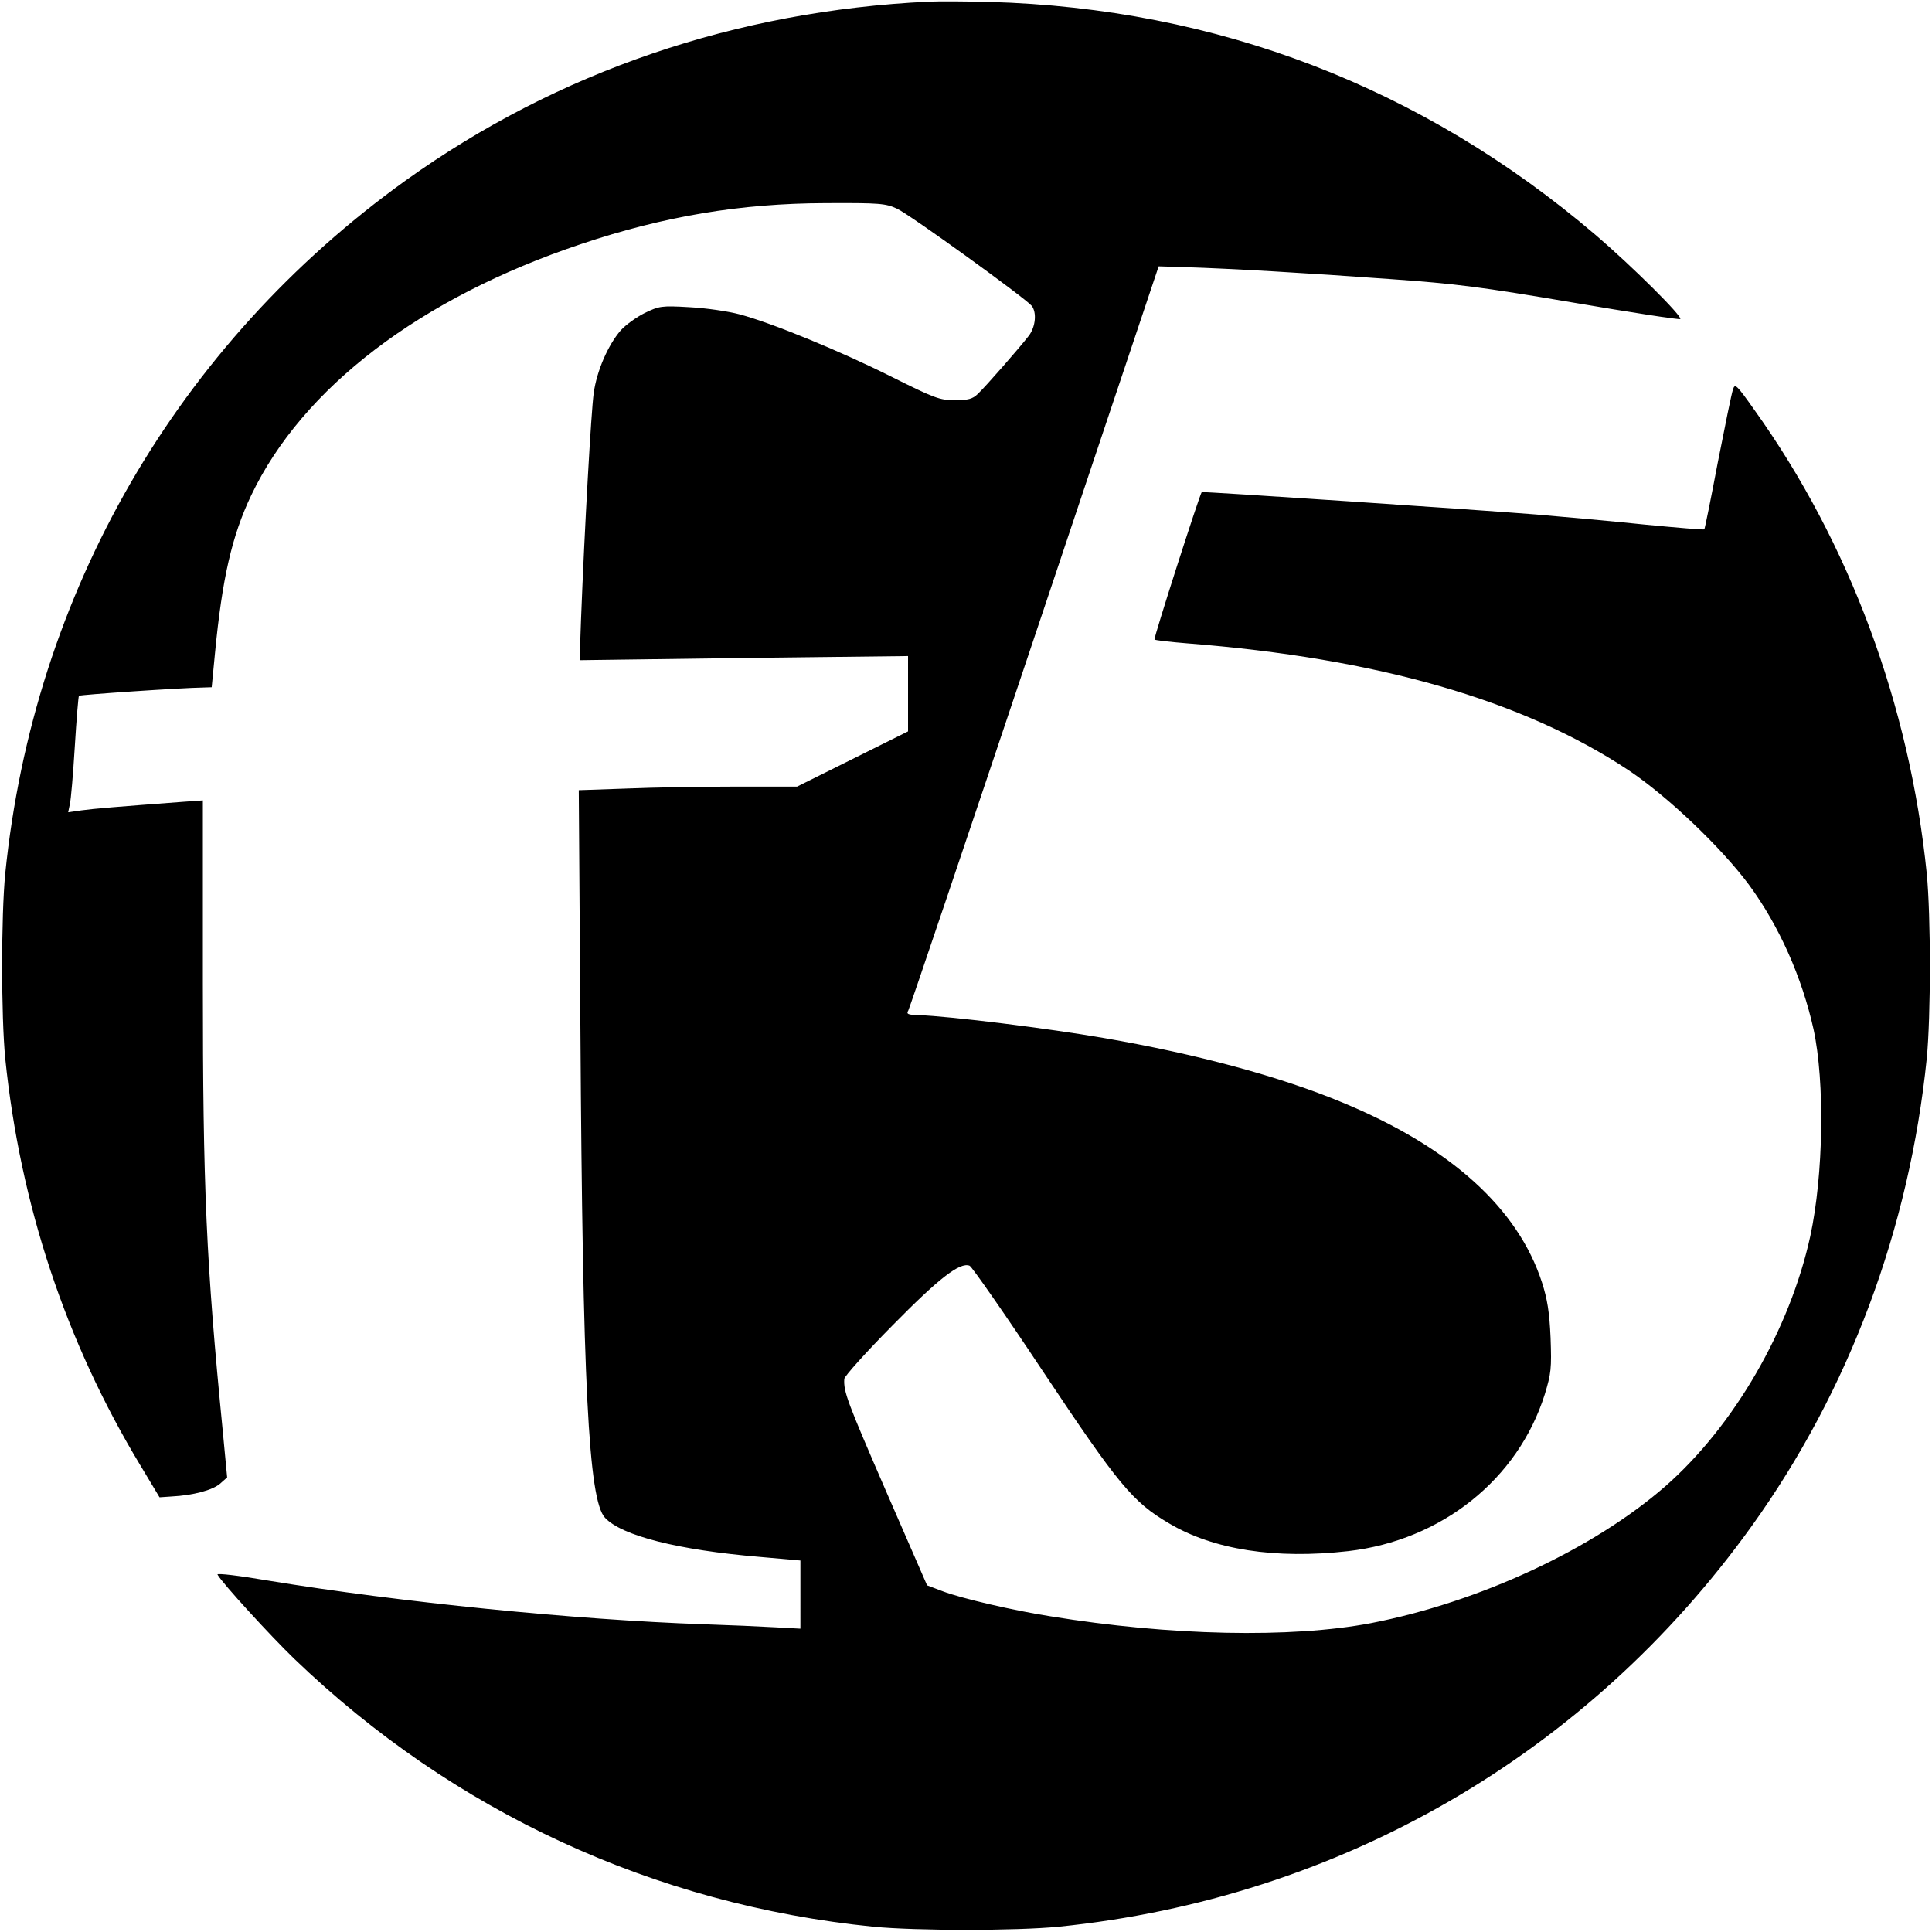
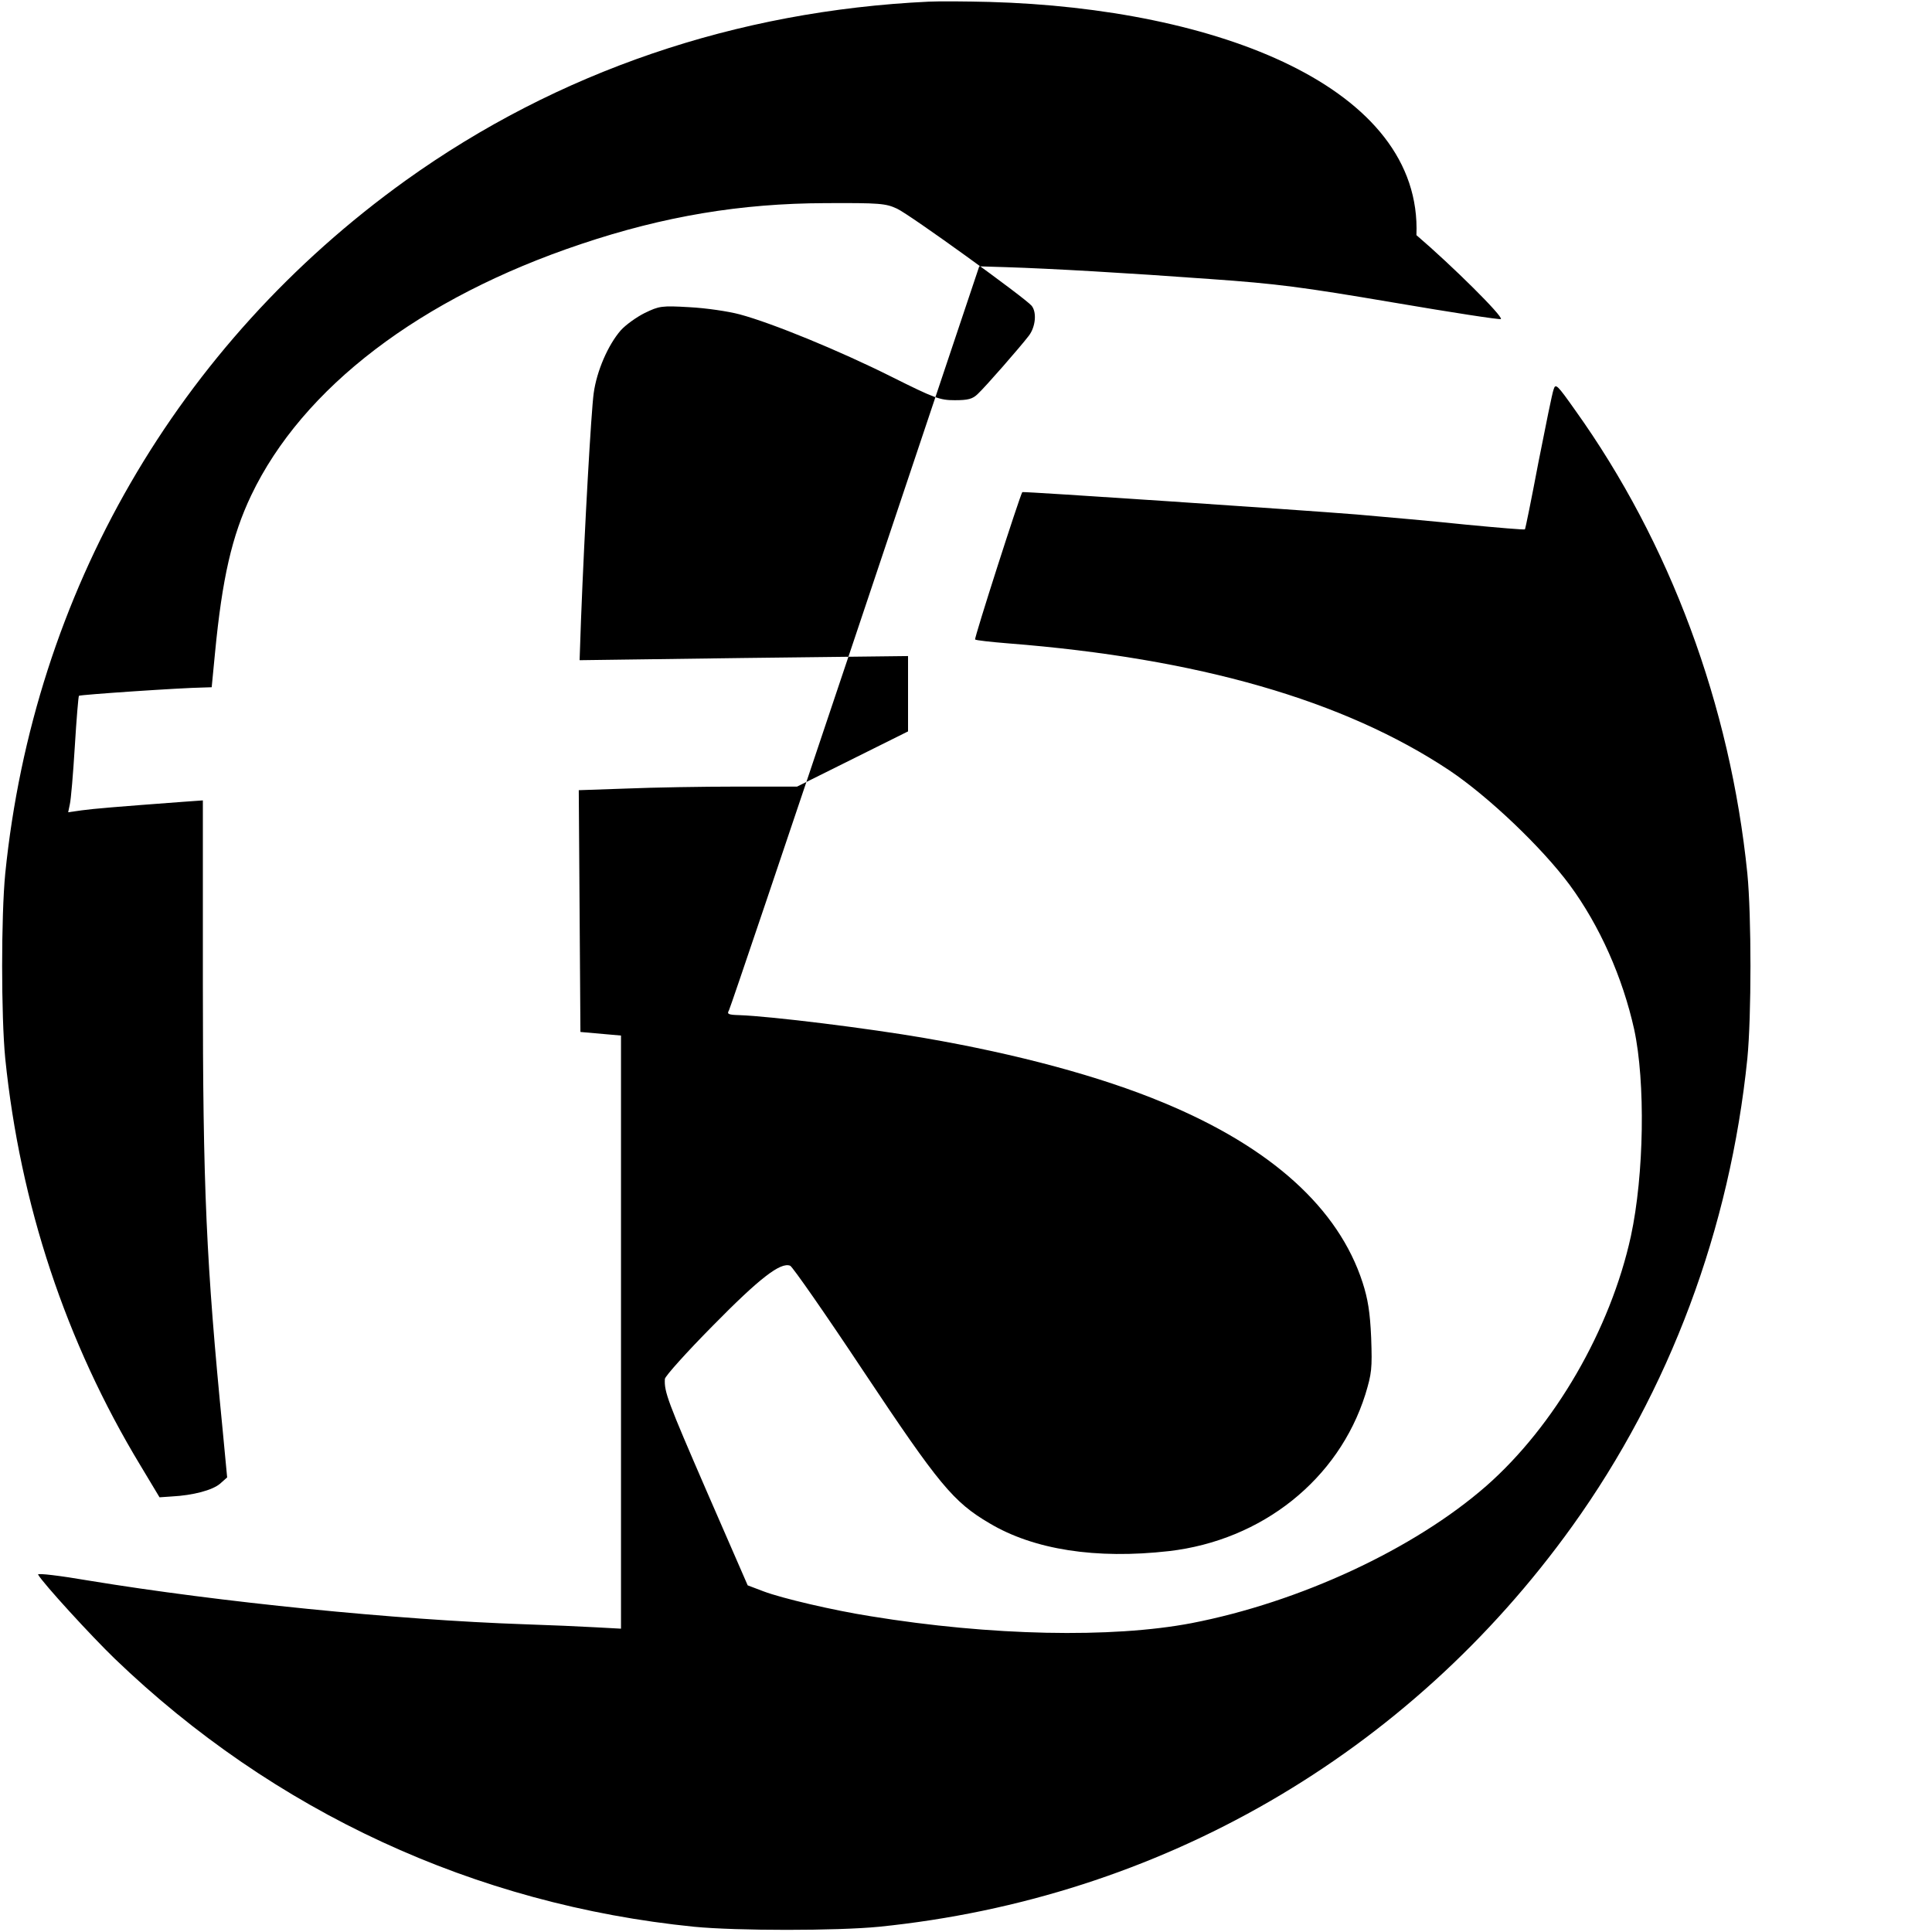
<svg xmlns="http://www.w3.org/2000/svg" version="1" width="933.333" height="933.333" viewBox="0 0 700 700">
-   <path d="M336.5.6C266.6 3.9 202 26 147.1 65.3 64.2 124.8 12.2 214.8 1.9 316.5c-1.5 15.4-1.5 51.6 0 67 5.4 52.8 21.9 102.7 49 147.5l6.9 11.5 4.4-.3c7.8-.4 14.8-2.3 17.5-4.6l2.6-2.3-1.6-16.9c-6-61-7.2-87.8-7.2-162.2V290l-7 .5c-24.1 1.8-32.6 2.5-36.9 3.1l-4.9.7.6-2.9c.4-1.6 1.2-11 1.8-20.9.6-9.9 1.3-18.2 1.5-18.4.4-.4 37.2-2.9 45-3l3.1-.1 1.2-12.4c2.6-27 6.1-42.4 13.1-57.1 18.6-39 61.3-71.6 119.6-91.1 30.1-10.1 57.8-14.7 88.4-14.8 19.8-.1 21.9.1 26 2 4.6 2.1 46.5 32.4 48.8 35.2 1.9 2.4 1.4 7.6-1 10.8-3.3 4.3-15.8 18.6-18.5 21.1-1.9 1.9-3.6 2.3-8.4 2.3-5.4 0-7.3-.7-23.1-8.6-18.6-9.3-42.9-19.3-54.8-22.5-4.1-1.1-12.3-2.3-18.2-2.6-10.2-.6-11-.4-16.2 2.1-3 1.5-6.9 4.3-8.7 6.3-4.6 5.3-8.7 14.7-9.8 22.8-.9 6.5-3.3 48.6-4.6 82.3l-.5 14.4 59.5-.8 59.5-.7V265l-20.1 10-20.1 10h-22.1c-12.2 0-30 .3-39.6.7l-17.4.6.6 87.6c.8 127.5 2.9 169.6 8.9 176 6 6.5 26.4 11.7 56.1 14.2l14.7 1.3V590.1l-9.2-.5c-5.1-.3-16.7-.8-25.8-1.1-46.6-1.6-110.2-8-157.7-15.8-10.5-1.8-18.8-2.8-18.5-2.2 1.8 3.2 19.4 22.4 27.8 30.5 57.6 55.4 130.4 89.1 209.9 97.1 15.5 1.5 51.7 1.5 67 0 101.7-10.3 191.7-62.3 251.2-145.2 35.3-49.2 57.1-107.7 63.4-169.4 1.5-15.4 1.5-51.6 0-67-6.2-61-28-119.8-62.4-167.9-6.5-9.2-7.1-9.8-7.8-7.5-.5 1.3-2.9 13.2-5.5 26.4-2.5 13.2-4.7 24.1-4.9 24.3-.2.2-9.7-.6-21.2-1.7-11.4-1.2-29.3-2.8-39.8-3.7-21.2-1.7-120.9-8.4-121.1-8.1-.9 1.3-17.5 53-17.1 53.4.3.3 5.7.9 11.9 1.4 68.9 5.4 121.7 20.6 159.9 46 14.2 9.5 33.6 28 43.6 41.5 10.9 14.8 19.2 33.5 23.4 52.4 4.1 19.1 3.6 52.6-1.2 74.9-7.4 33.8-27.6 68.7-52.4 90.5-26.2 22.9-67.6 42.1-106.8 49.7-28.9 5.5-72.8 4.6-116.2-2.5-13.4-2.1-32.2-6.5-38.8-9l-5.8-2.2-14.9-34.2c-14-32.3-15.4-35.9-15.1-40.6.1-1 7.9-9.7 17.4-19.3 16.8-17.1 24.5-23.1 28-21.7.8.3 12.8 17.5 26.6 38.3 27.3 41 32.5 47.3 45.6 55 16.1 9.6 38.6 13.1 65 10.1 33.8-3.9 61.5-26 71.2-56.8 2.3-7.6 2.5-9.3 2.1-20.5-.4-9.3-1.2-14.1-3.1-20-8.7-26.9-33.1-49-72.2-65.2-22.8-9.5-52.9-17.6-86.5-23.4-20.2-3.5-55.6-7.9-67.2-8.3-3.9-.1-4.5-.4-3.7-1.7.5-.9 21.1-61.9 45.8-135.6l44.9-134 9.8.3c15.9.5 43.9 2.1 73.9 4.3 24.2 1.7 33.3 2.9 66.3 8.5 21.1 3.6 38.6 6.3 39 6 .9-.9-17.4-19.1-30.6-30.4C515.4 31.6 441 3 358.5.7c-8.2-.2-18.1-.3-22-.1z" />
+   <path d="M336.5.6C266.6 3.9 202 26 147.1 65.3 64.2 124.8 12.2 214.8 1.9 316.5c-1.5 15.4-1.5 51.6 0 67 5.4 52.8 21.9 102.7 49 147.5l6.9 11.5 4.4-.3c7.8-.4 14.8-2.3 17.5-4.6l2.6-2.3-1.6-16.9c-6-61-7.2-87.8-7.2-162.2V290l-7 .5c-24.1 1.8-32.6 2.5-36.9 3.1l-4.9.7.6-2.9c.4-1.6 1.2-11 1.8-20.9.6-9.9 1.3-18.2 1.5-18.4.4-.4 37.2-2.9 45-3l3.1-.1 1.2-12.4c2.6-27 6.1-42.4 13.1-57.1 18.6-39 61.3-71.6 119.6-91.1 30.1-10.1 57.8-14.7 88.4-14.8 19.8-.1 21.9.1 26 2 4.6 2.1 46.5 32.4 48.8 35.2 1.9 2.4 1.4 7.6-1 10.8-3.3 4.3-15.8 18.6-18.5 21.1-1.9 1.9-3.6 2.3-8.4 2.3-5.4 0-7.3-.7-23.1-8.6-18.6-9.3-42.9-19.3-54.8-22.5-4.1-1.1-12.3-2.3-18.2-2.6-10.2-.6-11-.4-16.2 2.1-3 1.5-6.9 4.3-8.7 6.3-4.6 5.3-8.7 14.7-9.8 22.8-.9 6.5-3.3 48.6-4.6 82.3l-.5 14.4 59.5-.8 59.5-.7V265l-20.1 10-20.1 10h-22.1c-12.2 0-30 .3-39.6.7l-17.4.6.6 87.6l14.7 1.3V590.1l-9.2-.5c-5.1-.3-16.7-.8-25.8-1.1-46.6-1.6-110.2-8-157.7-15.8-10.5-1.8-18.8-2.8-18.5-2.2 1.8 3.2 19.4 22.4 27.8 30.5 57.6 55.4 130.4 89.1 209.9 97.1 15.5 1.5 51.7 1.5 67 0 101.7-10.3 191.7-62.3 251.2-145.2 35.3-49.2 57.1-107.7 63.4-169.4 1.5-15.4 1.5-51.6 0-67-6.2-61-28-119.8-62.4-167.9-6.5-9.2-7.1-9.8-7.8-7.5-.5 1.3-2.9 13.2-5.5 26.4-2.5 13.2-4.7 24.1-4.9 24.3-.2.2-9.7-.6-21.2-1.7-11.4-1.2-29.3-2.8-39.8-3.7-21.2-1.7-120.9-8.4-121.1-8.1-.9 1.3-17.5 53-17.1 53.4.3.3 5.7.9 11.9 1.4 68.9 5.4 121.7 20.6 159.9 46 14.2 9.5 33.6 28 43.6 41.5 10.9 14.8 19.2 33.5 23.4 52.4 4.1 19.1 3.6 52.6-1.2 74.9-7.4 33.8-27.6 68.7-52.4 90.5-26.2 22.9-67.6 42.1-106.8 49.7-28.9 5.5-72.8 4.6-116.2-2.5-13.4-2.1-32.2-6.5-38.8-9l-5.8-2.2-14.9-34.2c-14-32.3-15.4-35.9-15.1-40.6.1-1 7.9-9.7 17.4-19.3 16.8-17.1 24.5-23.1 28-21.7.8.3 12.8 17.5 26.6 38.3 27.3 41 32.5 47.3 45.6 55 16.1 9.6 38.6 13.1 65 10.1 33.8-3.9 61.5-26 71.2-56.8 2.3-7.6 2.5-9.3 2.1-20.5-.4-9.3-1.2-14.1-3.1-20-8.7-26.9-33.1-49-72.2-65.2-22.8-9.5-52.9-17.6-86.5-23.4-20.2-3.5-55.6-7.9-67.2-8.3-3.9-.1-4.5-.4-3.7-1.7.5-.9 21.1-61.9 45.8-135.6l44.9-134 9.8.3c15.9.5 43.9 2.1 73.9 4.3 24.2 1.7 33.3 2.9 66.3 8.5 21.1 3.6 38.6 6.3 39 6 .9-.9-17.4-19.1-30.6-30.4C515.4 31.6 441 3 358.5.7c-8.2-.2-18.1-.3-22-.1z" />
</svg>